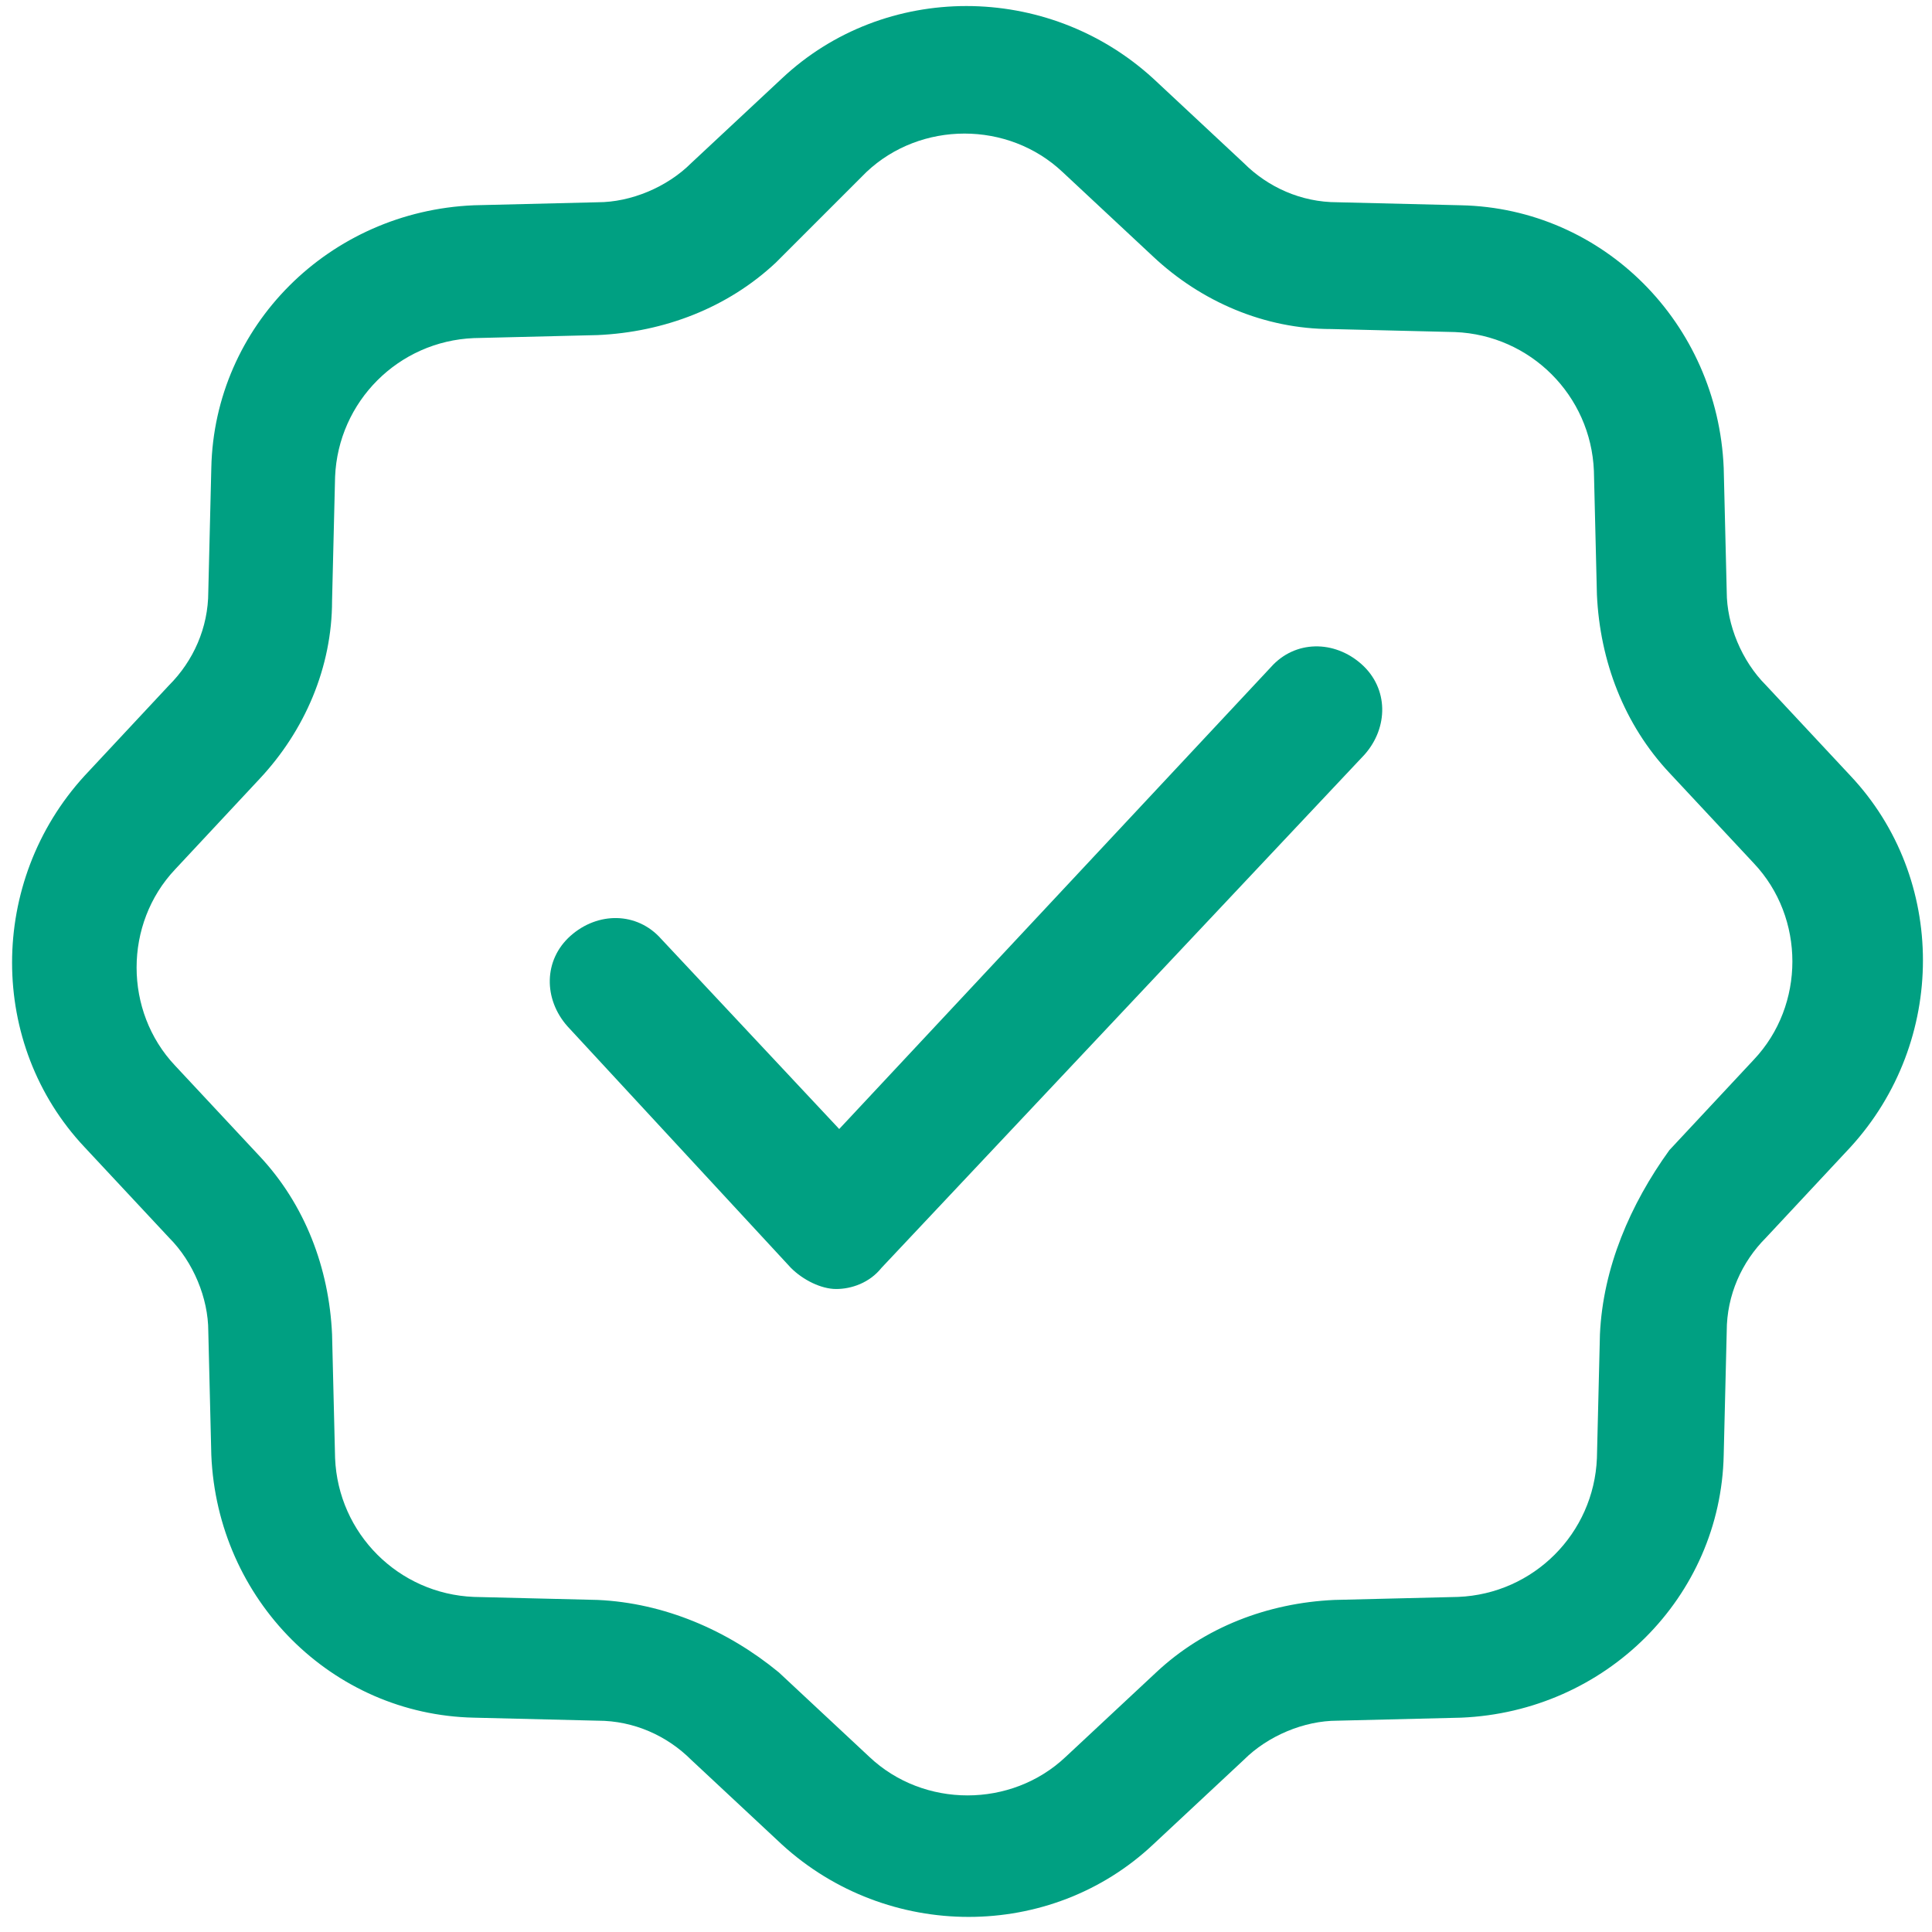
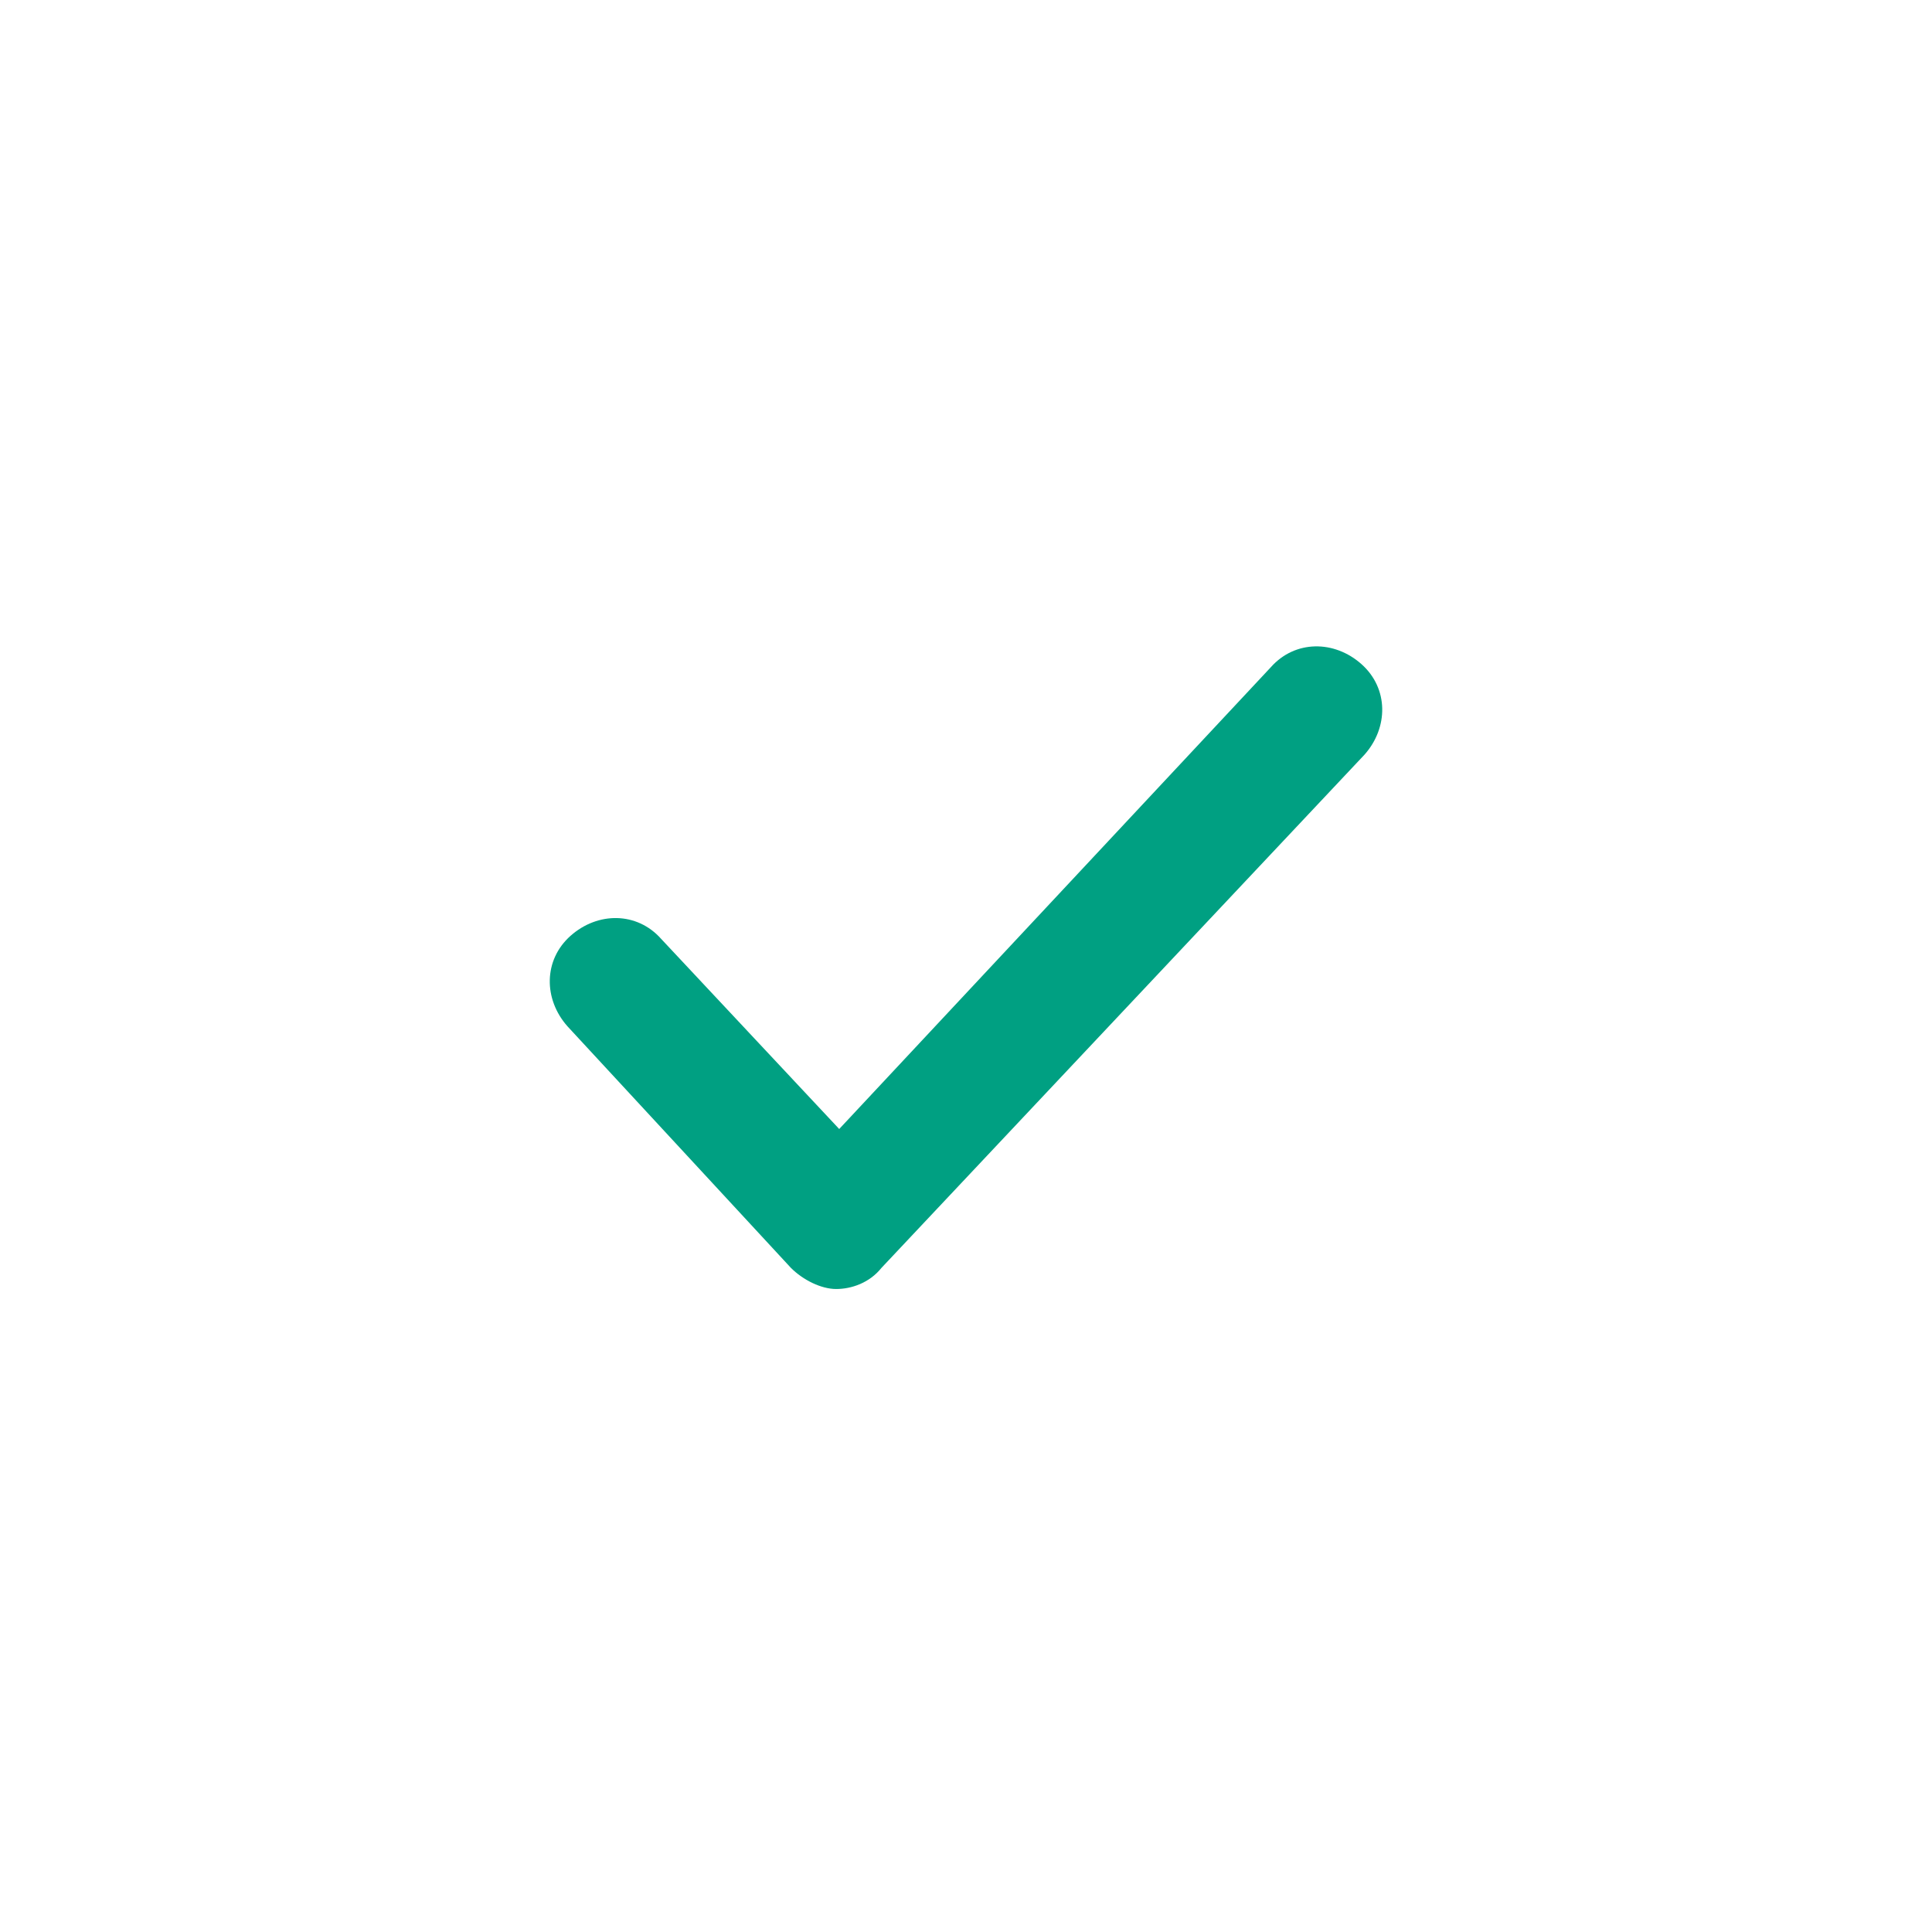
<svg xmlns="http://www.w3.org/2000/svg" id="Calque_1" x="0px" y="0px" viewBox="0 0 64 64" style="enable-background:new 0 0 64 64;" xml:space="preserve">
  <style type="text/css">	.st0{fill:#00A082;}	.st1{fill-rule:evenodd;clip-rule:evenodd;fill:#00A082;}</style>
  <g>
    <path class="st0" d="M45.2,25c0.8-0.9,0.8-2.2-0.1-3c-0.9-0.8-2.2-0.8-3,0.1L27.8,37.4l-5.9-6.3c-0.8-0.9-2.1-0.9-3-0.1  c-0.9,0.8-0.9,2.1-0.1,3l7.4,8c0.4,0.4,1,0.7,1.5,0.7s1.1-0.2,1.5-0.7L45.2,25z" />
-     <path class="st1" d="M38.2,2.6c-3.5-3.2-8.9-3.2-12.3,0l-3,2.8c-0.8,0.8-2,1.3-3.1,1.3l-4.1,0.1c-4.8,0.2-8.6,4-8.7,8.7l-0.1,4.1  c0,1.2-0.5,2.3-1.3,3.1l-2.8,3c-3.2,3.5-3.2,8.9,0,12.3l2.8,3c0.8,0.8,1.3,2,1.3,3.1l0.1,4.1c0.2,4.8,4,8.6,8.7,8.7l4.1,0.1  c1.2,0,2.3,0.5,3.1,1.3l3,2.8c3.5,3.2,8.9,3.2,12.3,0l3-2.8c0.8-0.8,2-1.3,3.1-1.3l4.1-0.1c4.8-0.2,8.6-4,8.7-8.7l0.1-4.1  c0-1.2,0.5-2.3,1.3-3.1l2.8-3c3.2-3.5,3.2-8.9,0-12.3l-2.8-3c-0.8-0.8-1.3-2-1.3-3.1l-0.1-4.1c-0.2-4.8-4-8.6-8.7-8.7l-4.1-0.1  c-1.2,0-2.3-0.5-3.1-1.3L38.2,2.6z M28.7,5.7c1.8-1.7,4.7-1.7,6.5,0l3,2.8c1.6,1.5,3.7,2.4,5.9,2.4l4.1,0.1  c2.5,0.1,4.5,2.1,4.6,4.6l0.1,4.1c0.1,2.2,0.9,4.3,2.4,5.9l2.8,3c1.7,1.8,1.7,4.7,0,6.5l-2.8,3C54,39.9,53.1,42,53,44.2l-0.1,4.1  c-0.1,2.5-2.1,4.5-4.6,4.6L44.2,53c-2.2,0.1-4.3,0.9-5.9,2.4l-3,2.8c-1.8,1.7-4.7,1.7-6.5,0l-3-2.8C24.1,54,22,53.1,19.8,53  l-4.1-0.1c-2.5-0.1-4.5-2.1-4.6-4.6L11,44.2c-0.1-2.2-0.9-4.3-2.4-5.9l-2.8-3c-1.7-1.8-1.7-4.7,0-6.5l2.8-3  c1.5-1.6,2.4-3.7,2.4-5.9l0.1-4.1c0.1-2.5,2.1-4.5,4.6-4.6l4.1-0.1c2.2-0.1,4.3-0.9,5.9-2.4L28.7,5.7z" />
  </g>
</svg>